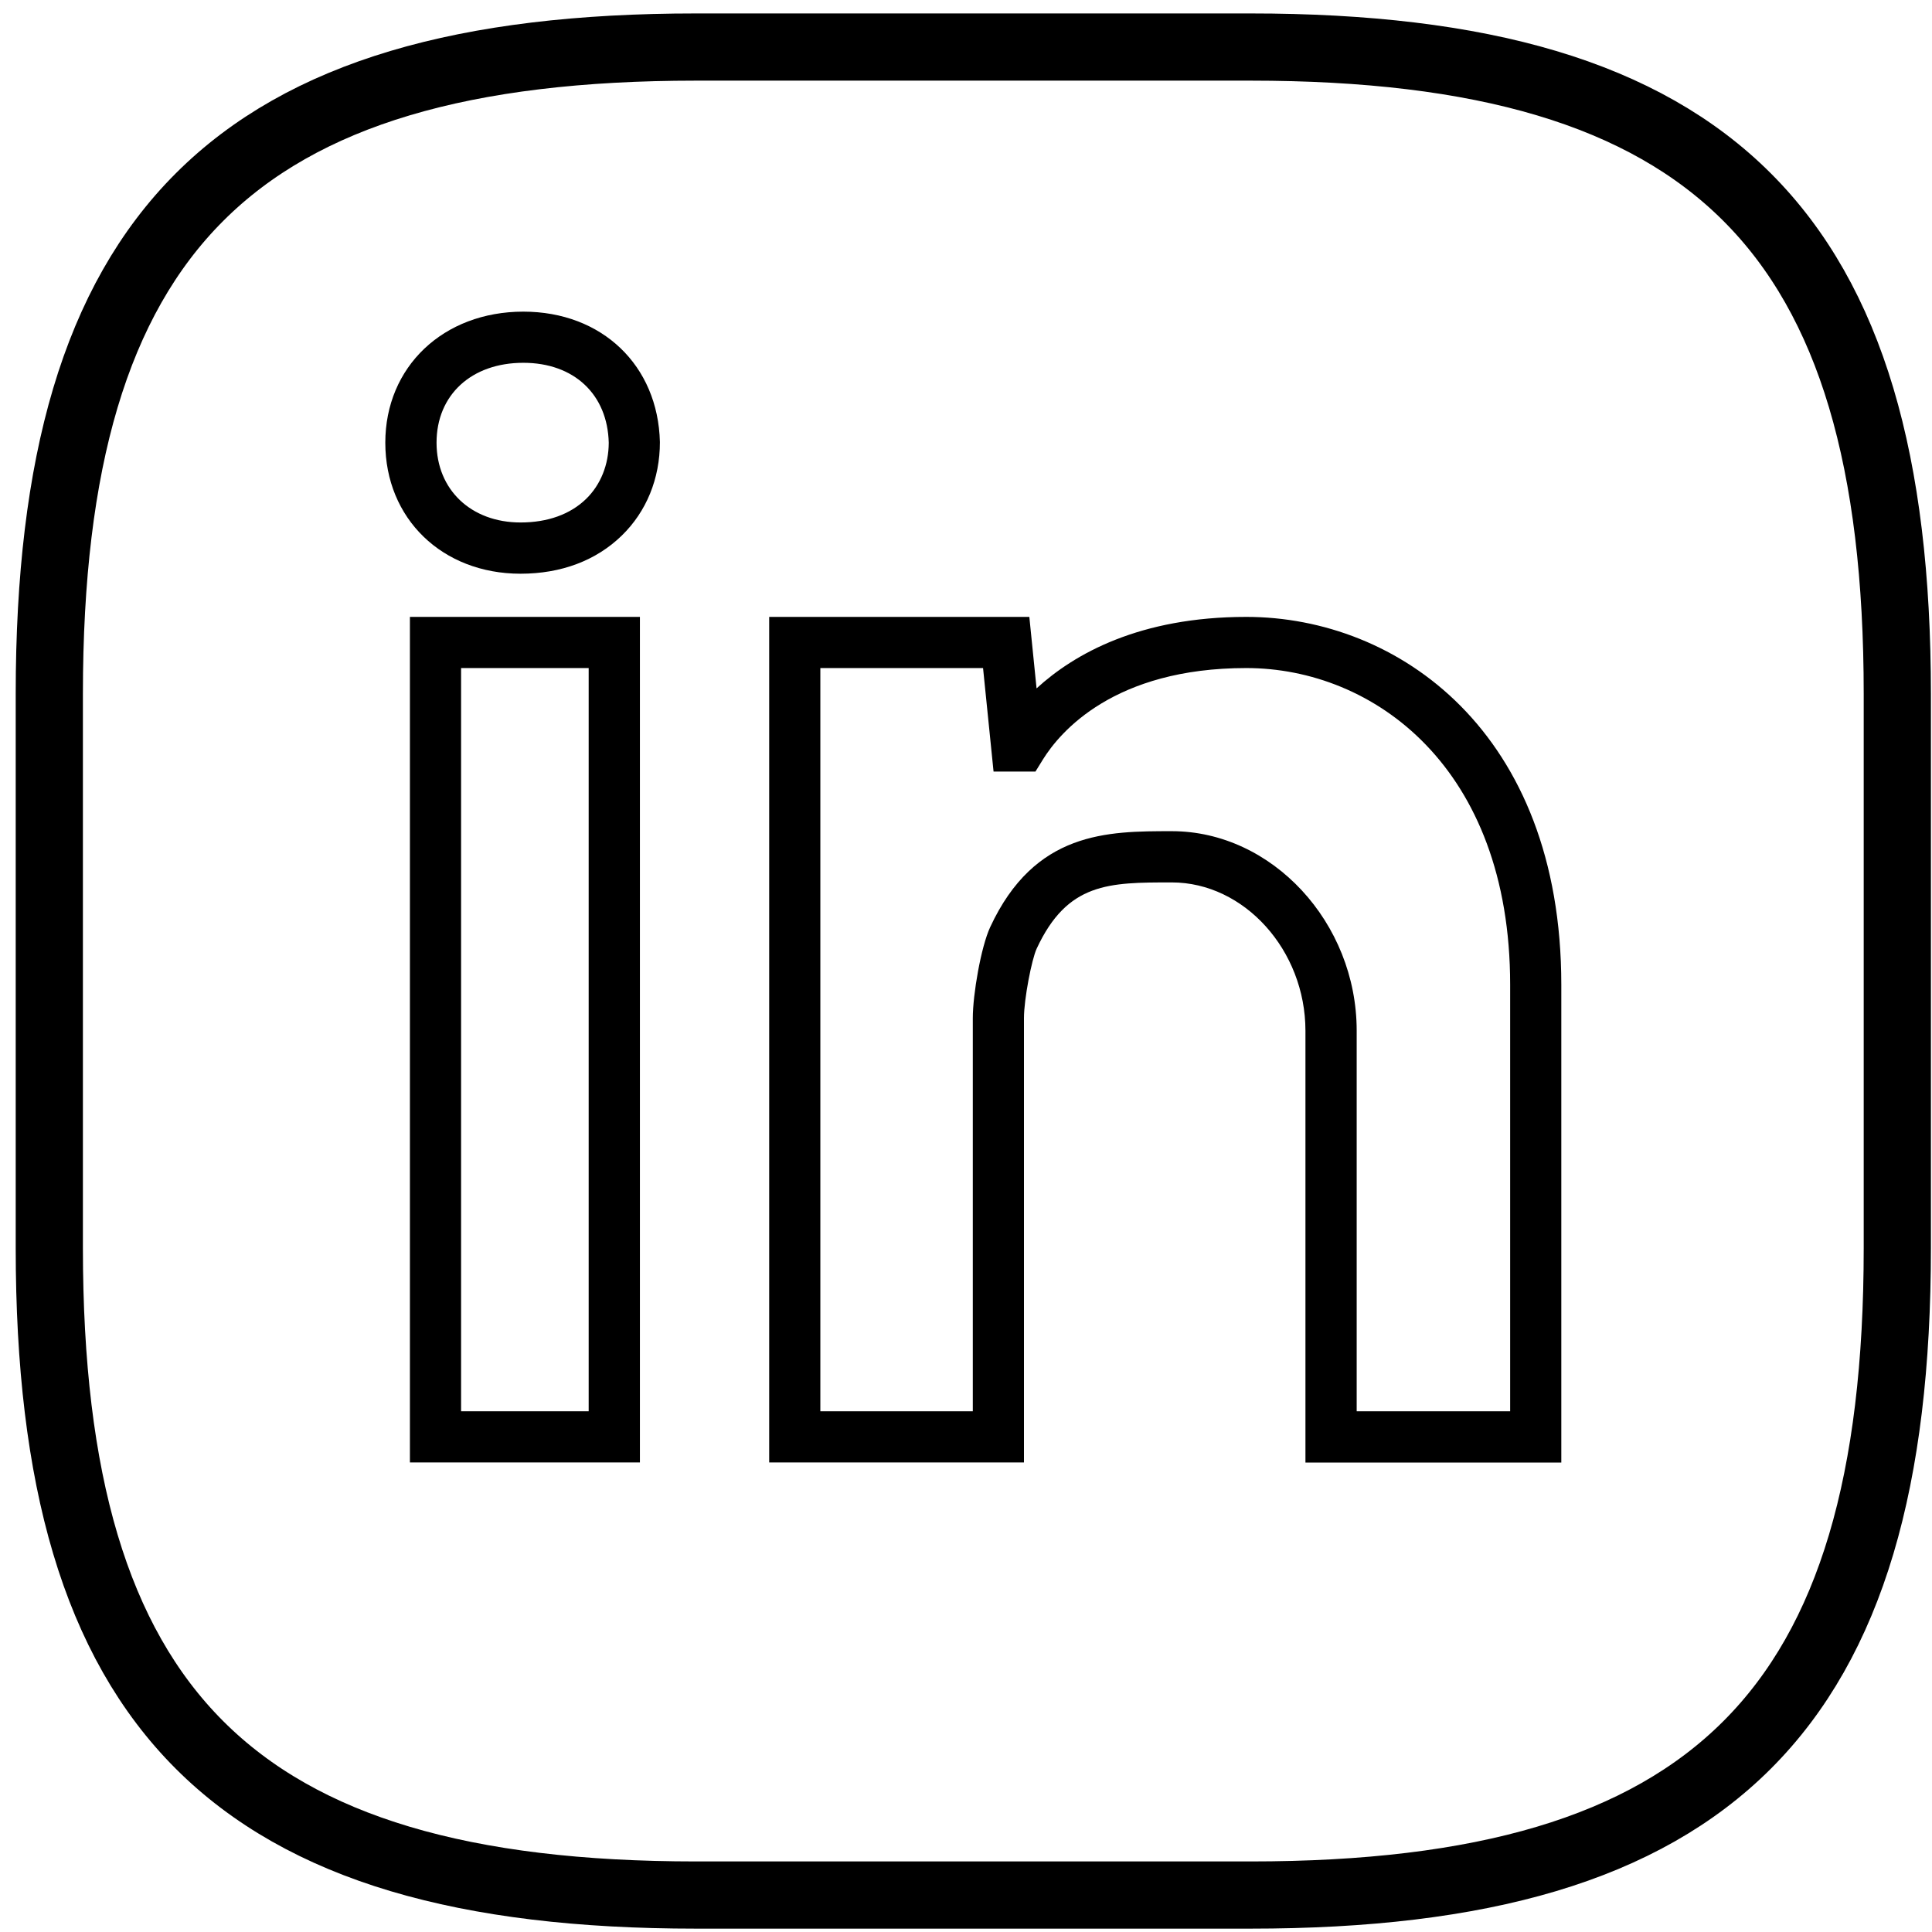
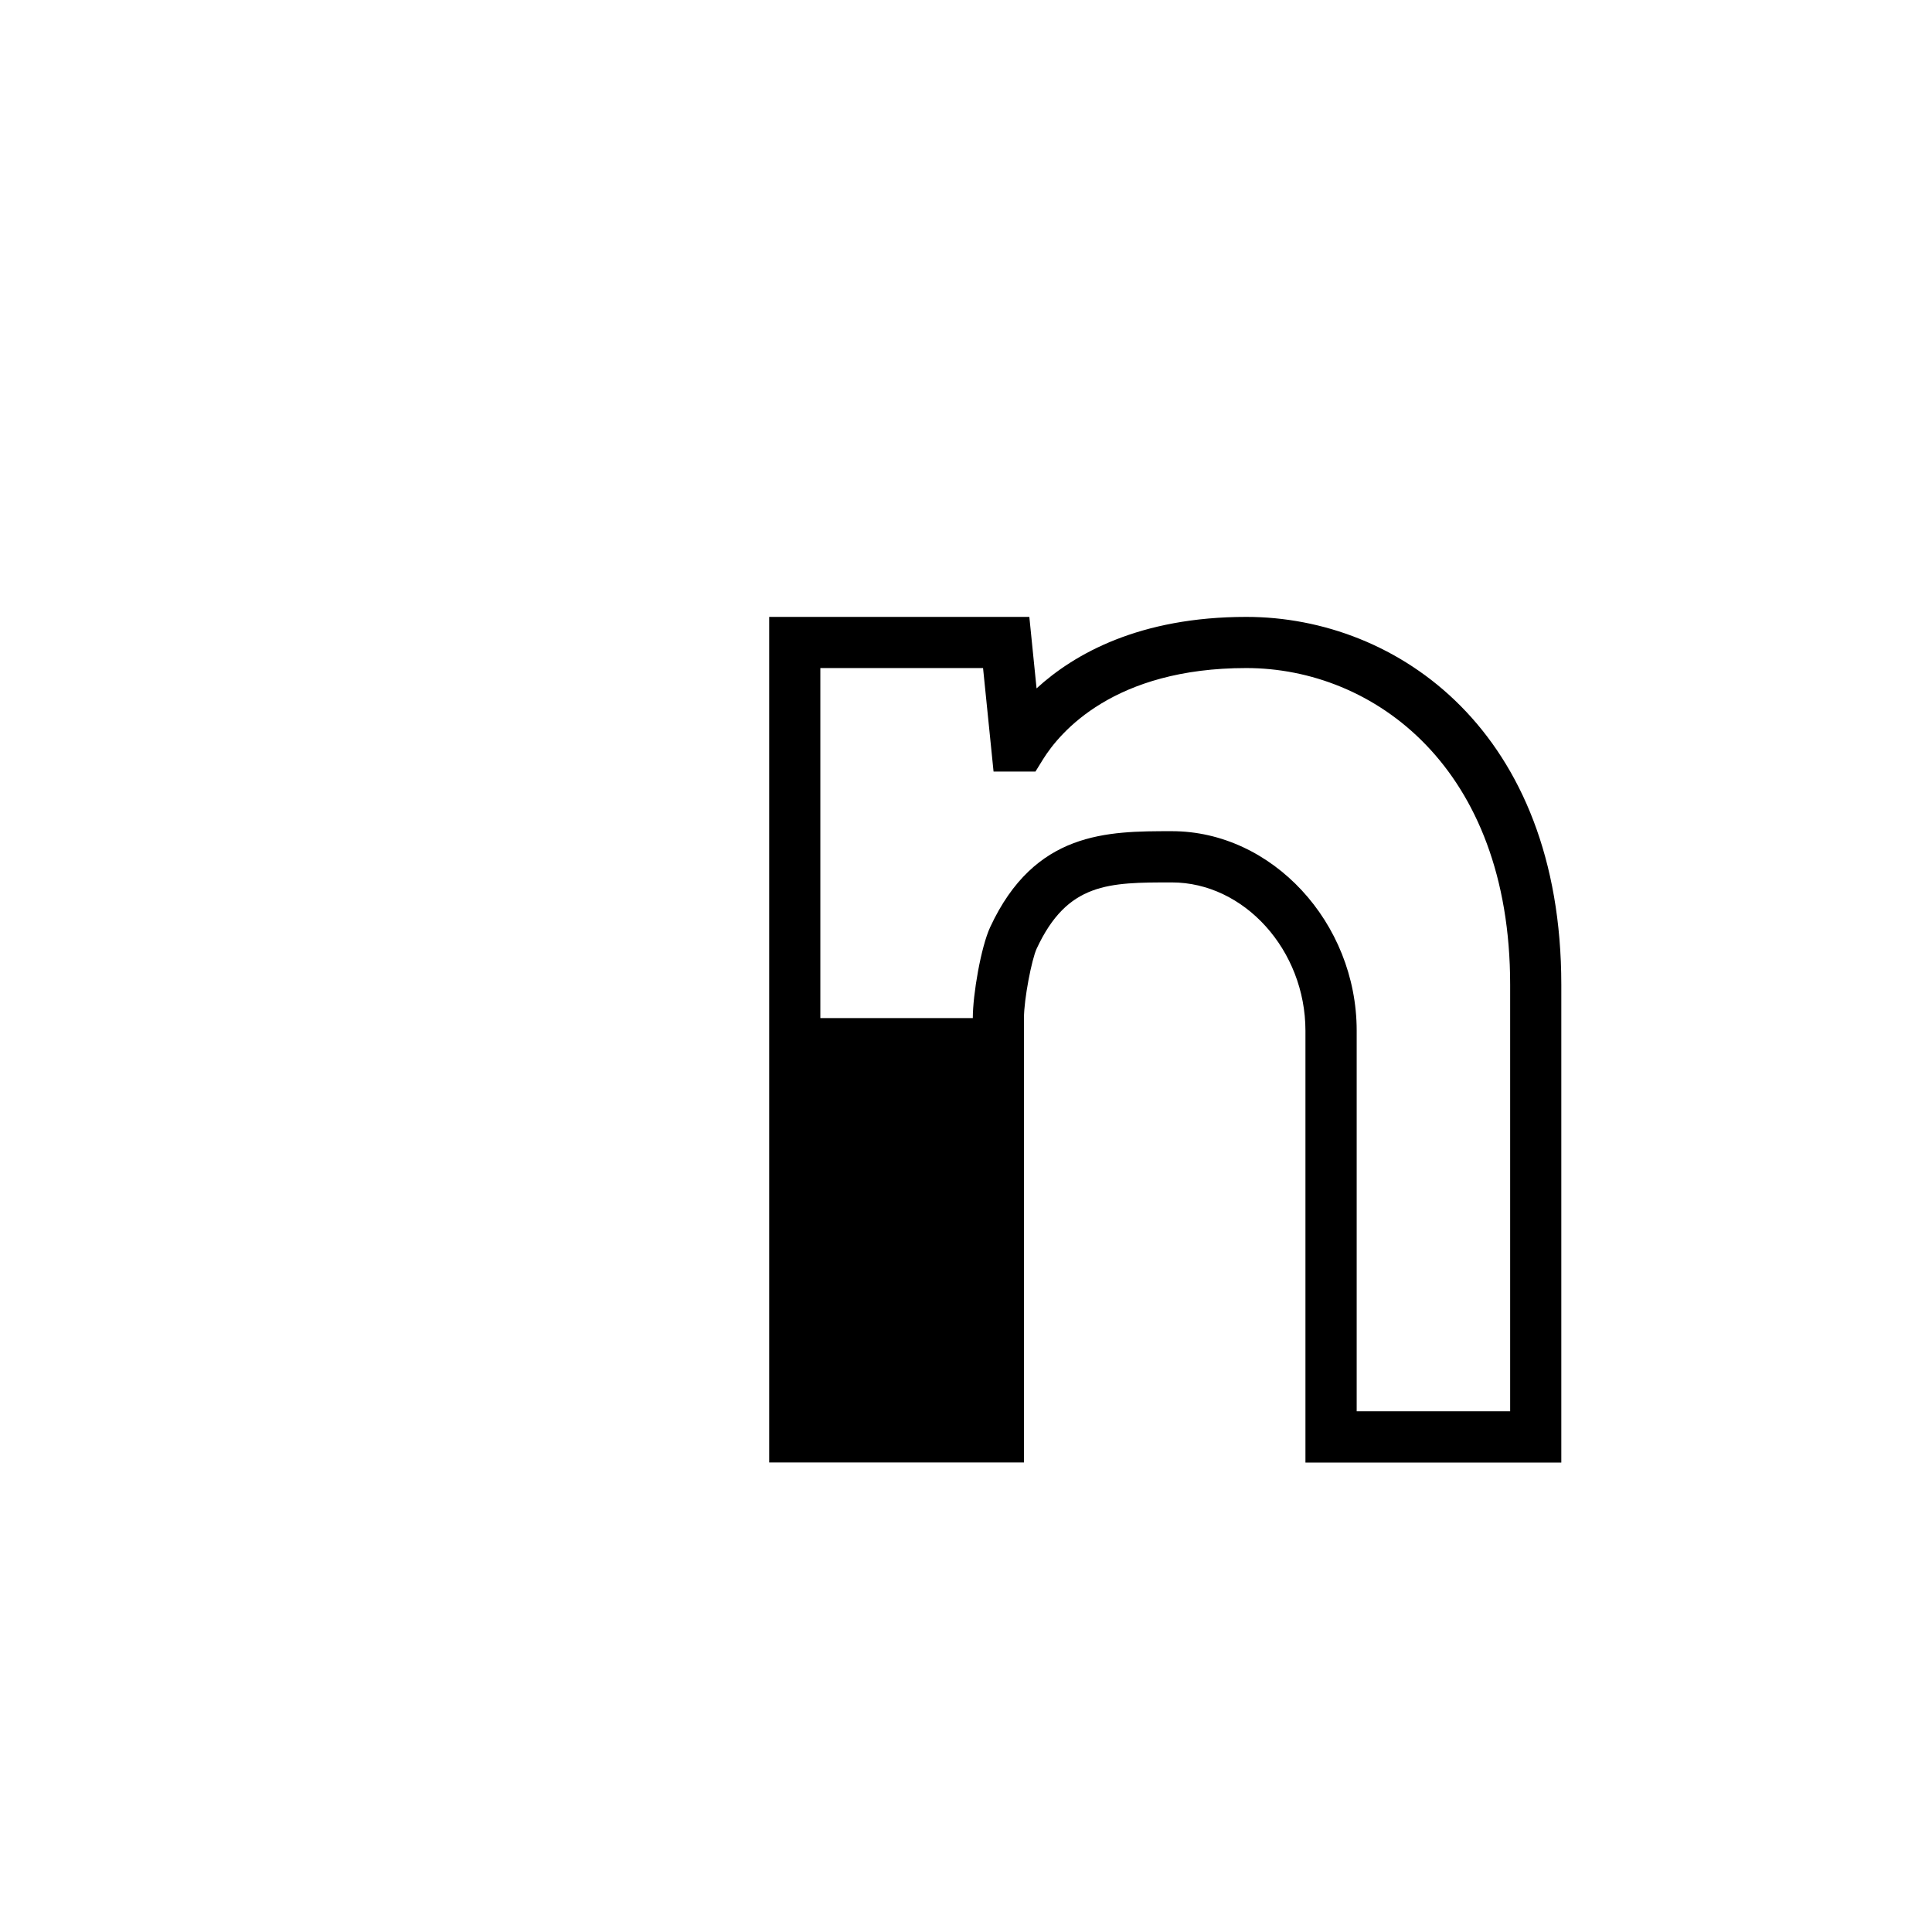
<svg xmlns="http://www.w3.org/2000/svg" width="23" height="23" viewBox="0 0 23 23" fill="none">
-   <path d="M14.887 22.56H8.287C2.787 22.56 0.587 20.36 0.587 14.86V8.26C0.587 2.76 2.787 0.56 8.287 0.56H14.887C20.387 0.56 22.587 2.76 22.587 8.26V14.86C22.587 20.36 20.387 22.56 14.887 22.56Z" stroke="black" stroke-width="0.8" stroke-linecap="round" stroke-linejoin="round" />
  <g clip-path="url(#clip0_41_300)">
-     <path d="M6.23 3.71C5.278 3.71 4.587 4.366 4.587 5.27C4.587 6.174 5.265 6.83 6.197 6.83C6.681 6.83 7.097 6.673 7.402 6.376C7.695 6.091 7.856 5.699 7.856 5.263C7.834 4.349 7.166 3.71 6.23 3.71ZM6.978 5.939C6.789 6.123 6.519 6.22 6.197 6.22C5.608 6.22 5.197 5.83 5.197 5.27C5.197 4.702 5.612 4.319 6.23 4.319C6.834 4.319 7.233 4.695 7.247 5.271C7.246 5.533 7.151 5.77 6.978 5.939Z" fill="black" />
-     <path d="M4.88 17.41H7.618V7.344H4.88V17.41ZM5.489 7.953H7.008V16.801H5.489V7.953Z" fill="black" />
-     <path d="M14.837 7.344C13.568 7.344 12.79 7.783 12.34 8.195L12.254 7.344H9.157V17.41H12.19V12.12C12.19 11.892 12.283 11.419 12.341 11.294C12.707 10.505 13.201 10.505 13.95 10.505C14.813 10.505 15.541 11.313 15.541 12.271V17.411H18.587V11.723C18.587 8.714 16.643 7.344 14.837 7.344ZM17.978 16.801H16.151V12.27C16.151 10.983 15.143 9.895 13.95 9.895C13.185 9.895 12.318 9.895 11.788 11.037C11.678 11.274 11.581 11.839 11.581 12.12V16.801H9.766V7.953H11.703L11.828 9.185H12.327L12.416 9.041C12.619 8.714 13.262 7.953 14.837 7.953C16.35 7.953 17.978 9.133 17.978 11.723V16.801Z" fill="black" />
+     <path d="M14.837 7.344C13.568 7.344 12.79 7.783 12.34 8.195L12.254 7.344H9.157V17.41H12.19V12.12C12.19 11.892 12.283 11.419 12.341 11.294C12.707 10.505 13.201 10.505 13.95 10.505C14.813 10.505 15.541 11.313 15.541 12.271V17.411H18.587V11.723C18.587 8.714 16.643 7.344 14.837 7.344ZM17.978 16.801H16.151V12.27C16.151 10.983 15.143 9.895 13.95 9.895C13.185 9.895 12.318 9.895 11.788 11.037C11.678 11.274 11.581 11.839 11.581 12.12H9.766V7.953H11.703L11.828 9.185H12.327L12.416 9.041C12.619 8.714 13.262 7.953 14.837 7.953C16.35 7.953 17.978 9.133 17.978 11.723V16.801Z" fill="black" />
  </g>
  <defs>
    <clipPath id="clip0_41_300">
      <rect width="14" height="14" fill="white" transform="translate(4.587 3.56)" />
    </clipPath>
  </defs>
</svg>